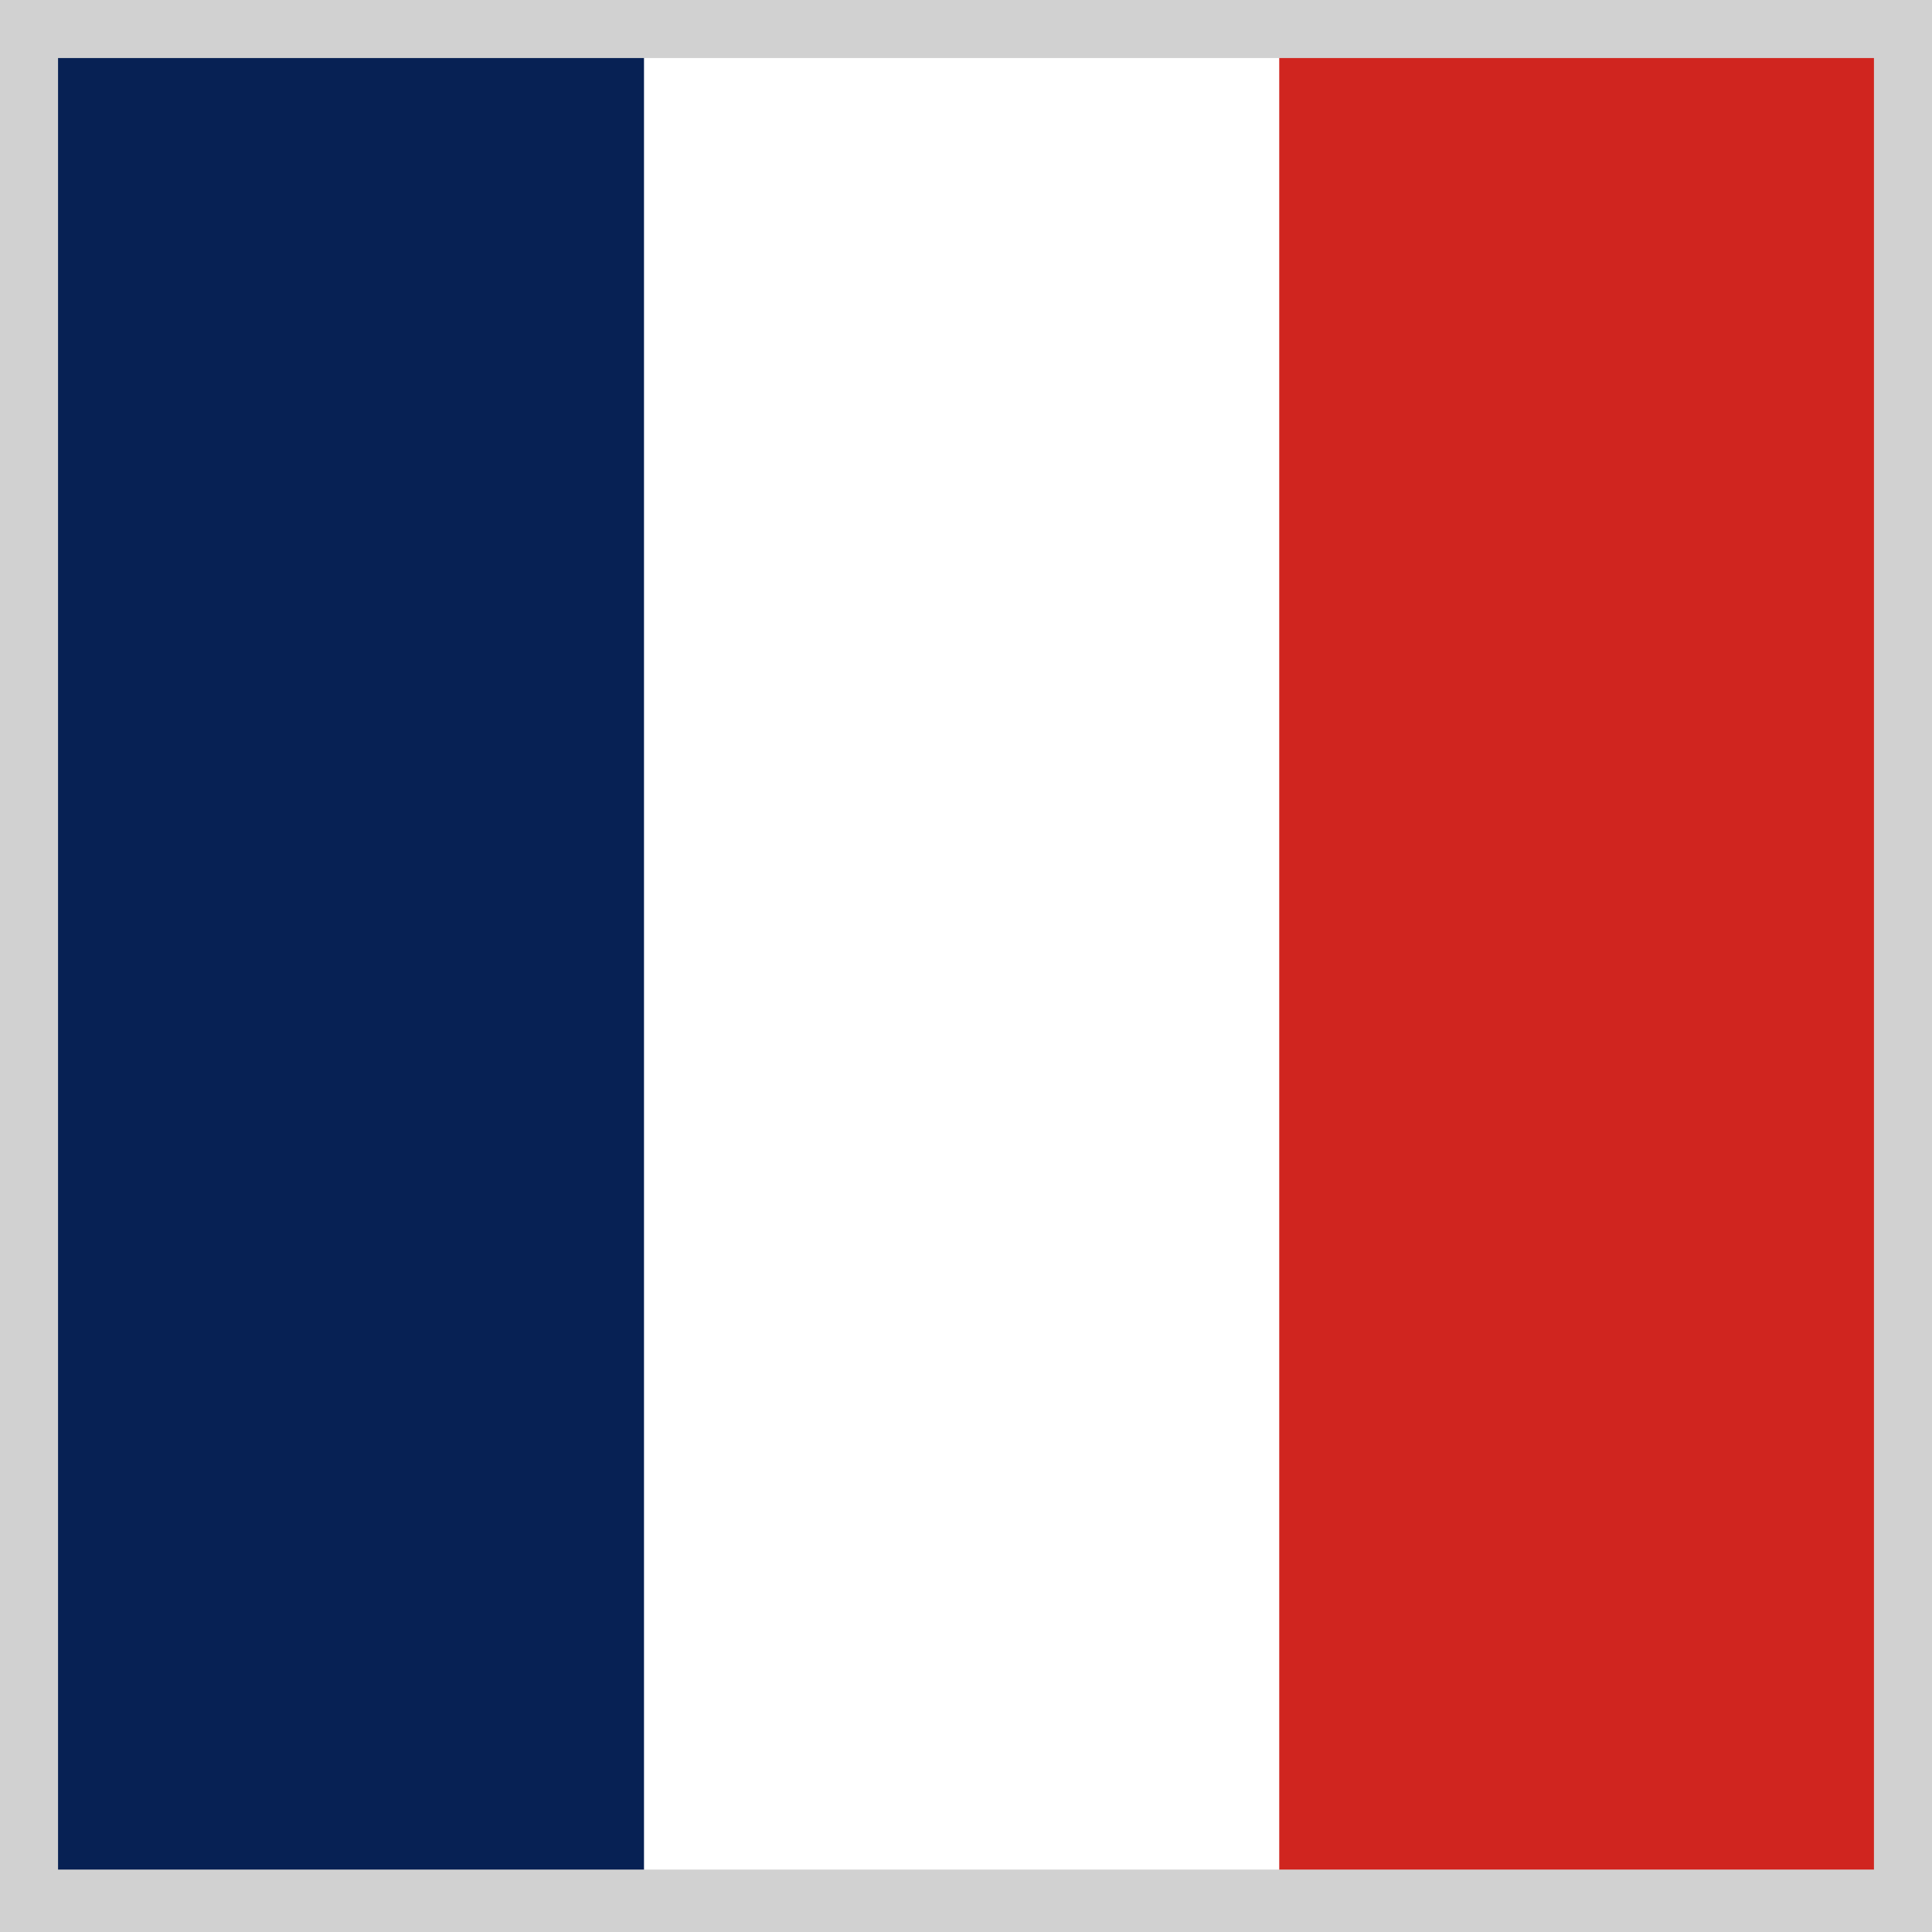
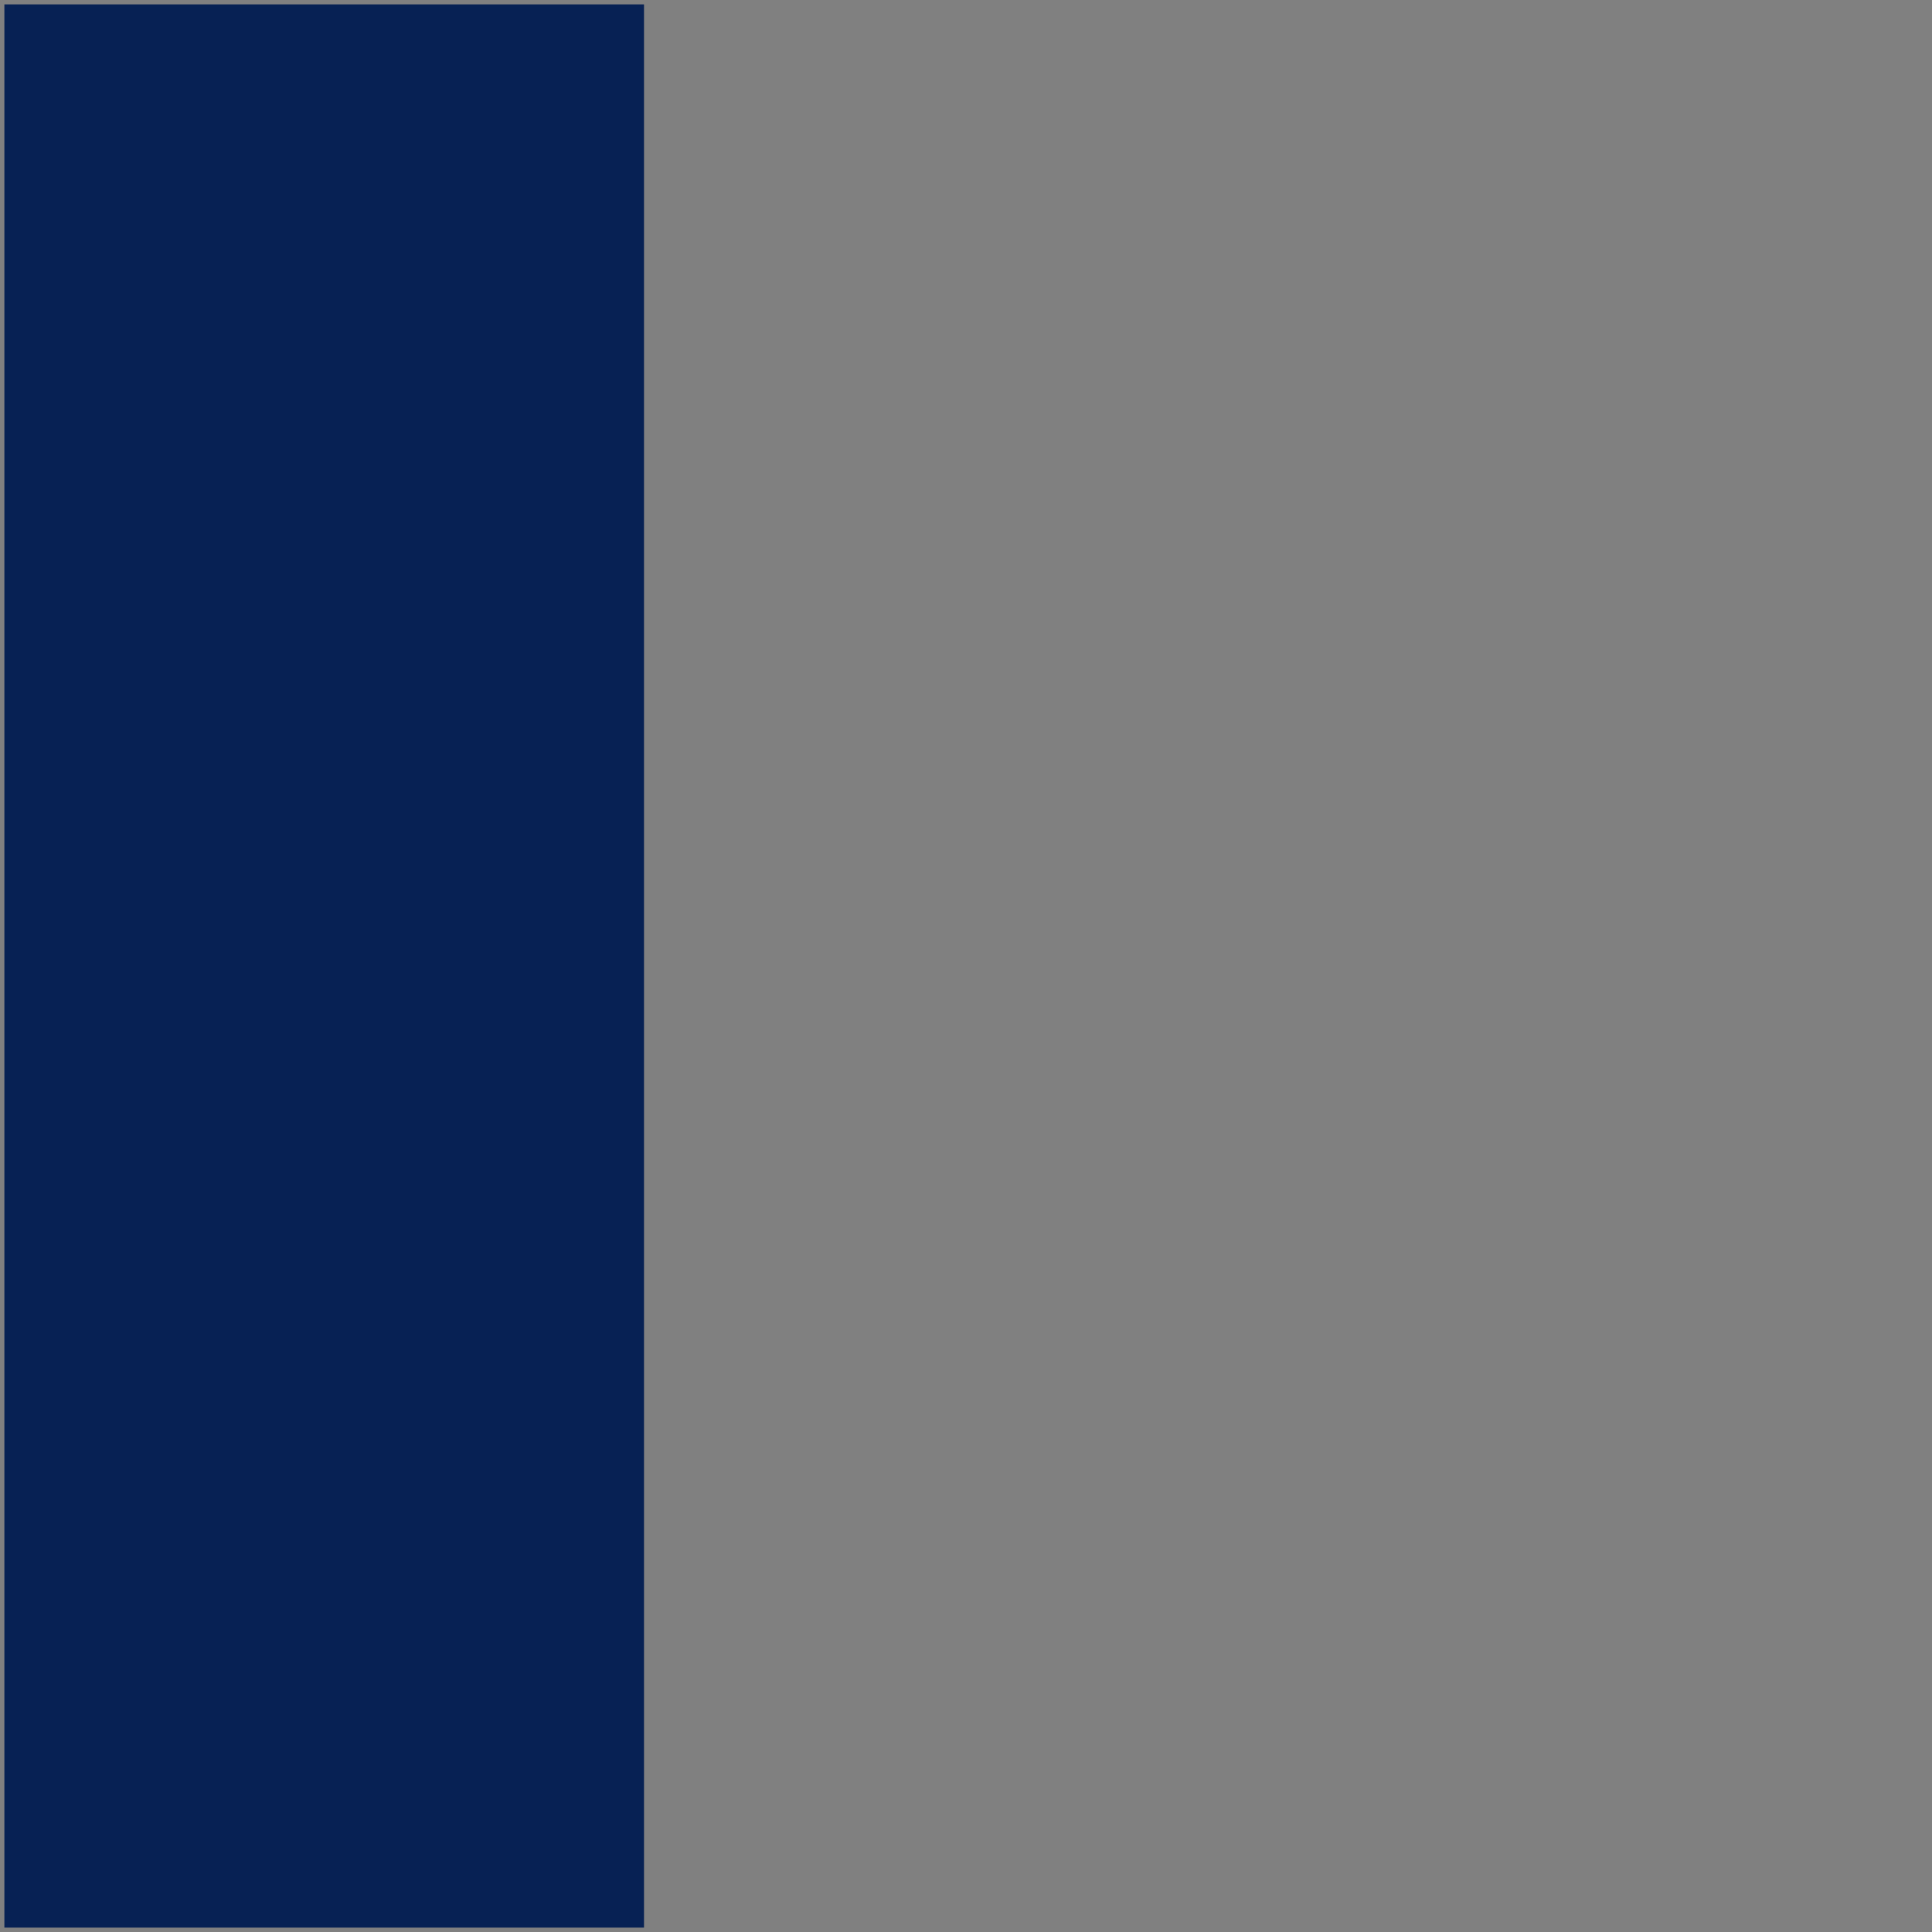
<svg xmlns="http://www.w3.org/2000/svg" viewBox="0 0 44.1 44.1">
  <rect x="0" y="0" width="44.1" height="44.1" fill="#808080" stroke="none" />
  <style>
.st0{fill:#FFFFFF;}
.st1{fill:#D1D1D1;stroke:#D1D1D1;stroke-width:0.25;stroke-miterlimit:10;}
.st2{fill:#072154;}
.st3{fill:#D0251F;}
</style>
  <g>
    <g>
-       <rect x="0.1" y="0.1" class="st0" width="43.9" height="43.9" />
      <rect x="0.1" y="0.1" class="st2" width="14.6" height="43.9" />
-       <rect x="29.2" y="0.1" class="st3" width="14.6" height="43.9" />
-       <path class="st1" d="M42.9,1.2v41.6H1.2V1.2H42.9 M44,0.1H0.1V44H44V0.1L44,0.1z" />
    </g>
  </g>
</svg>